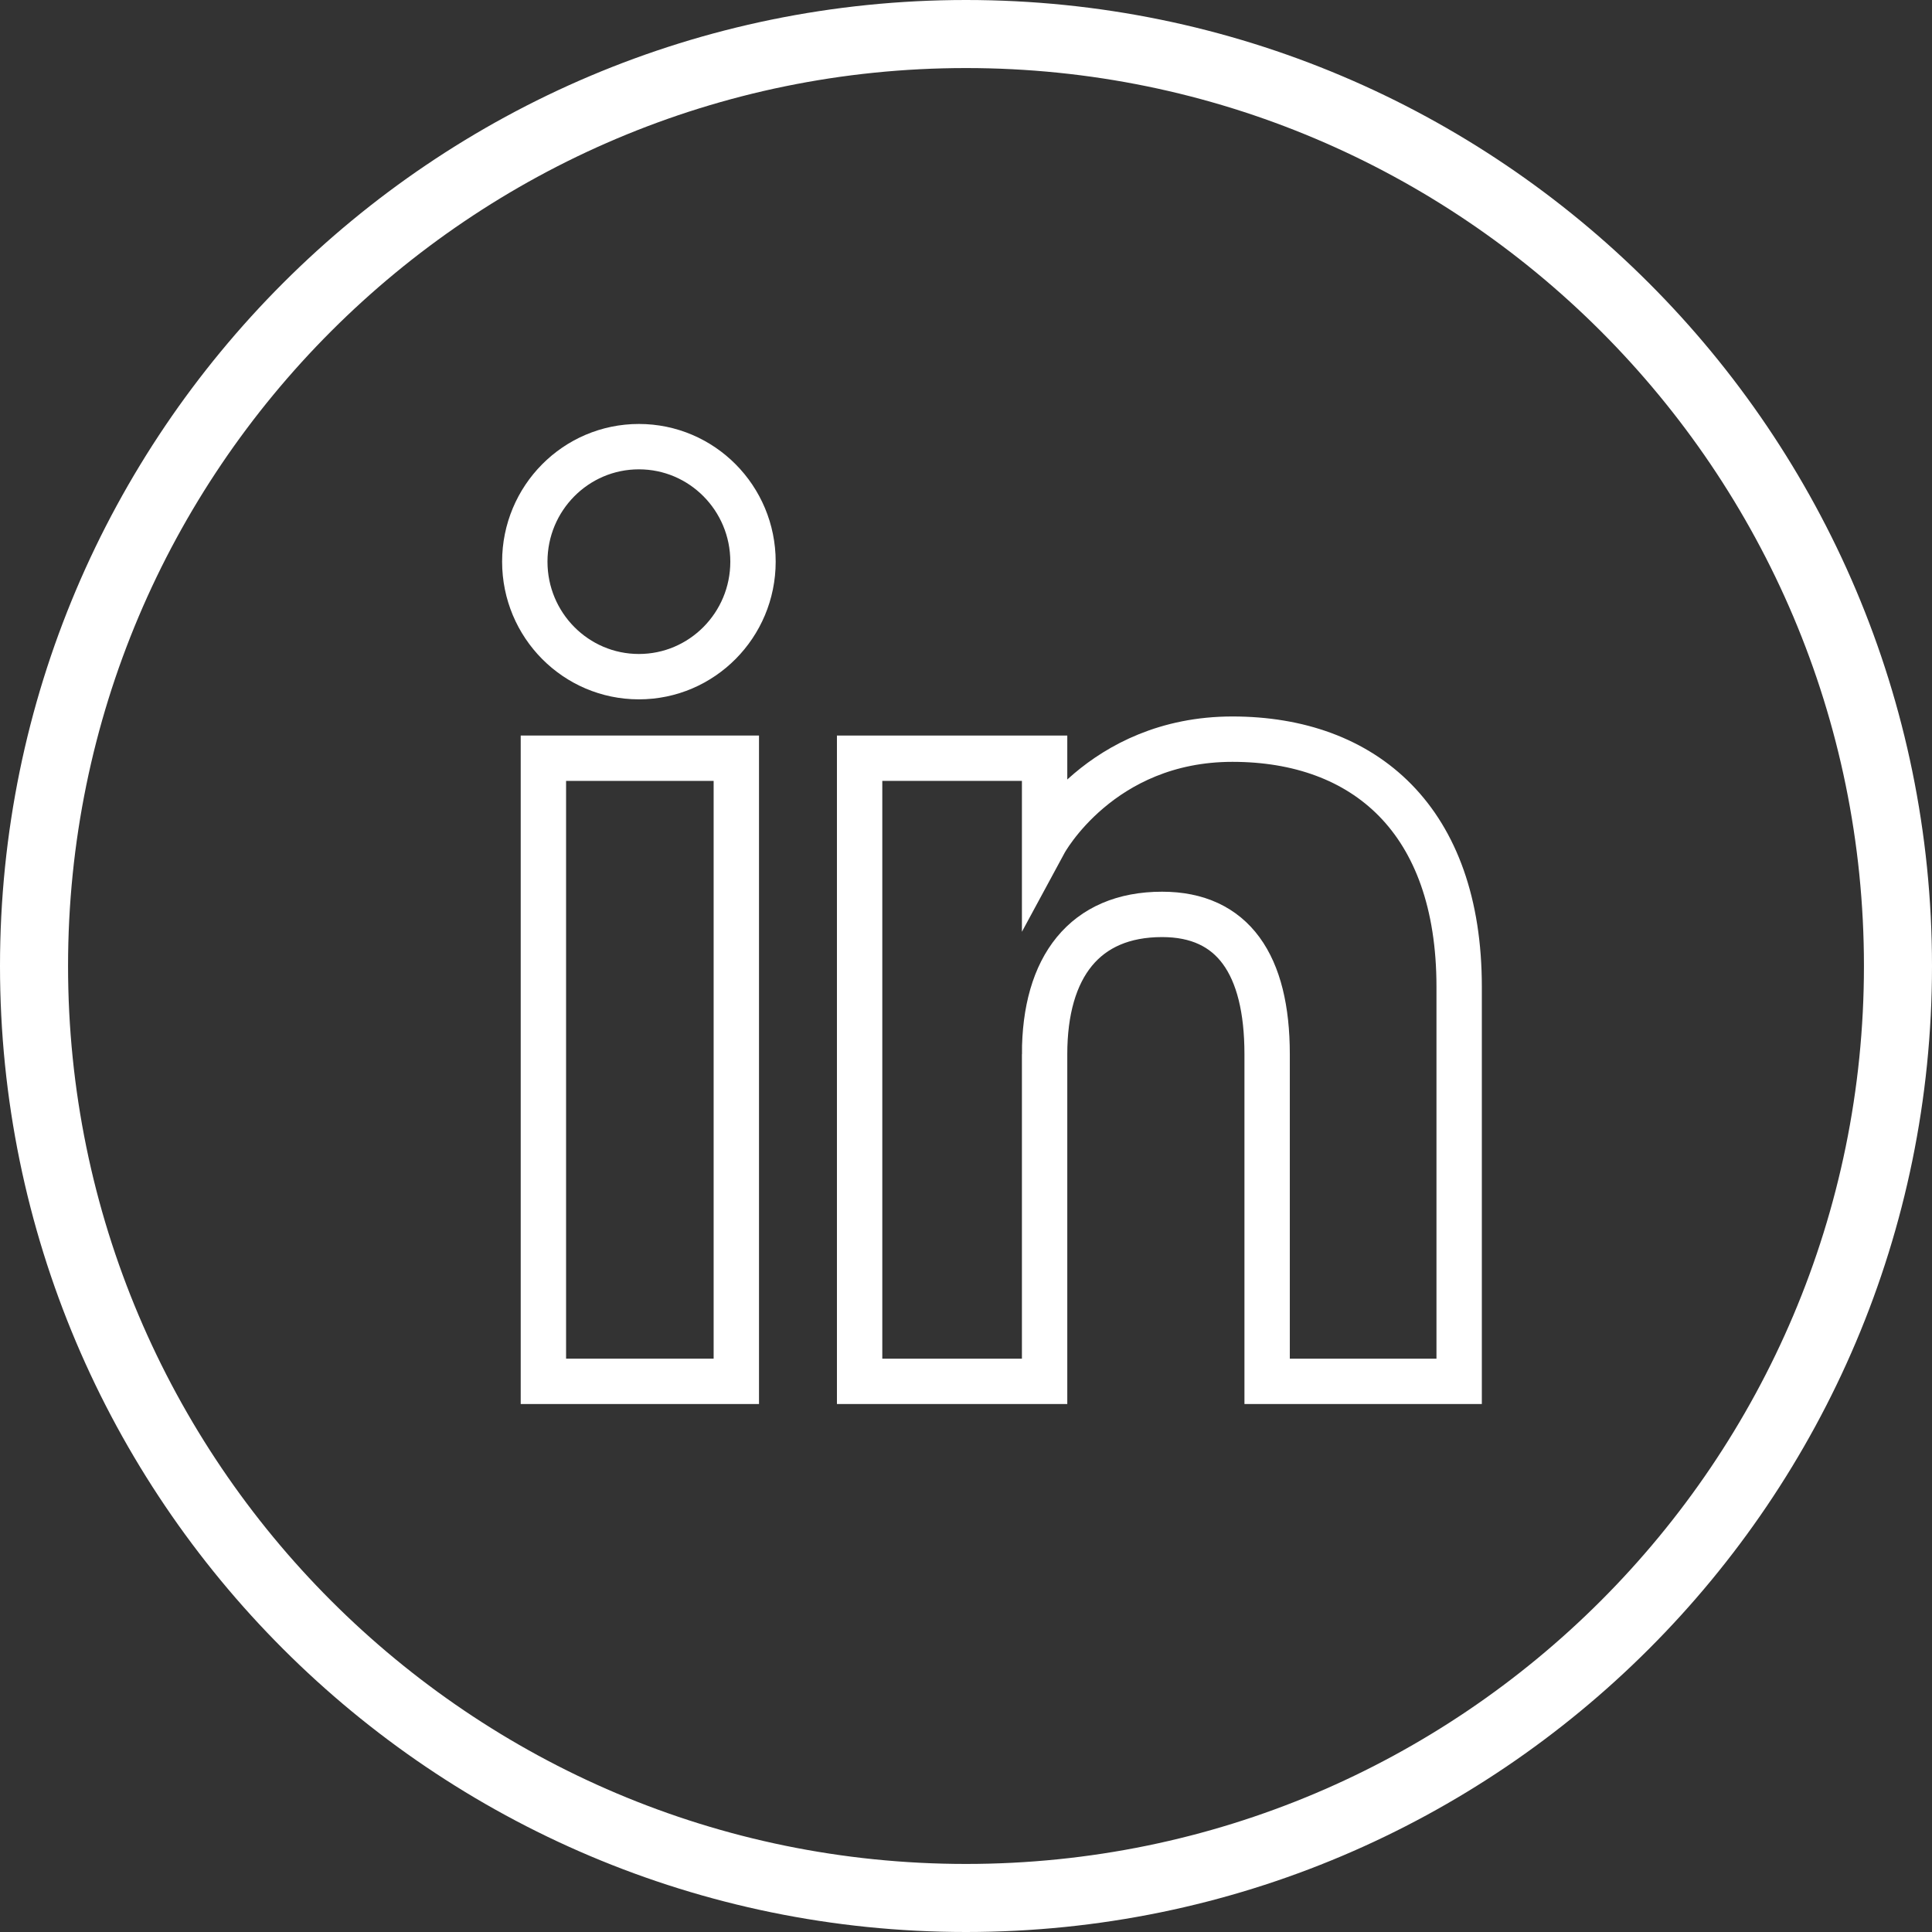
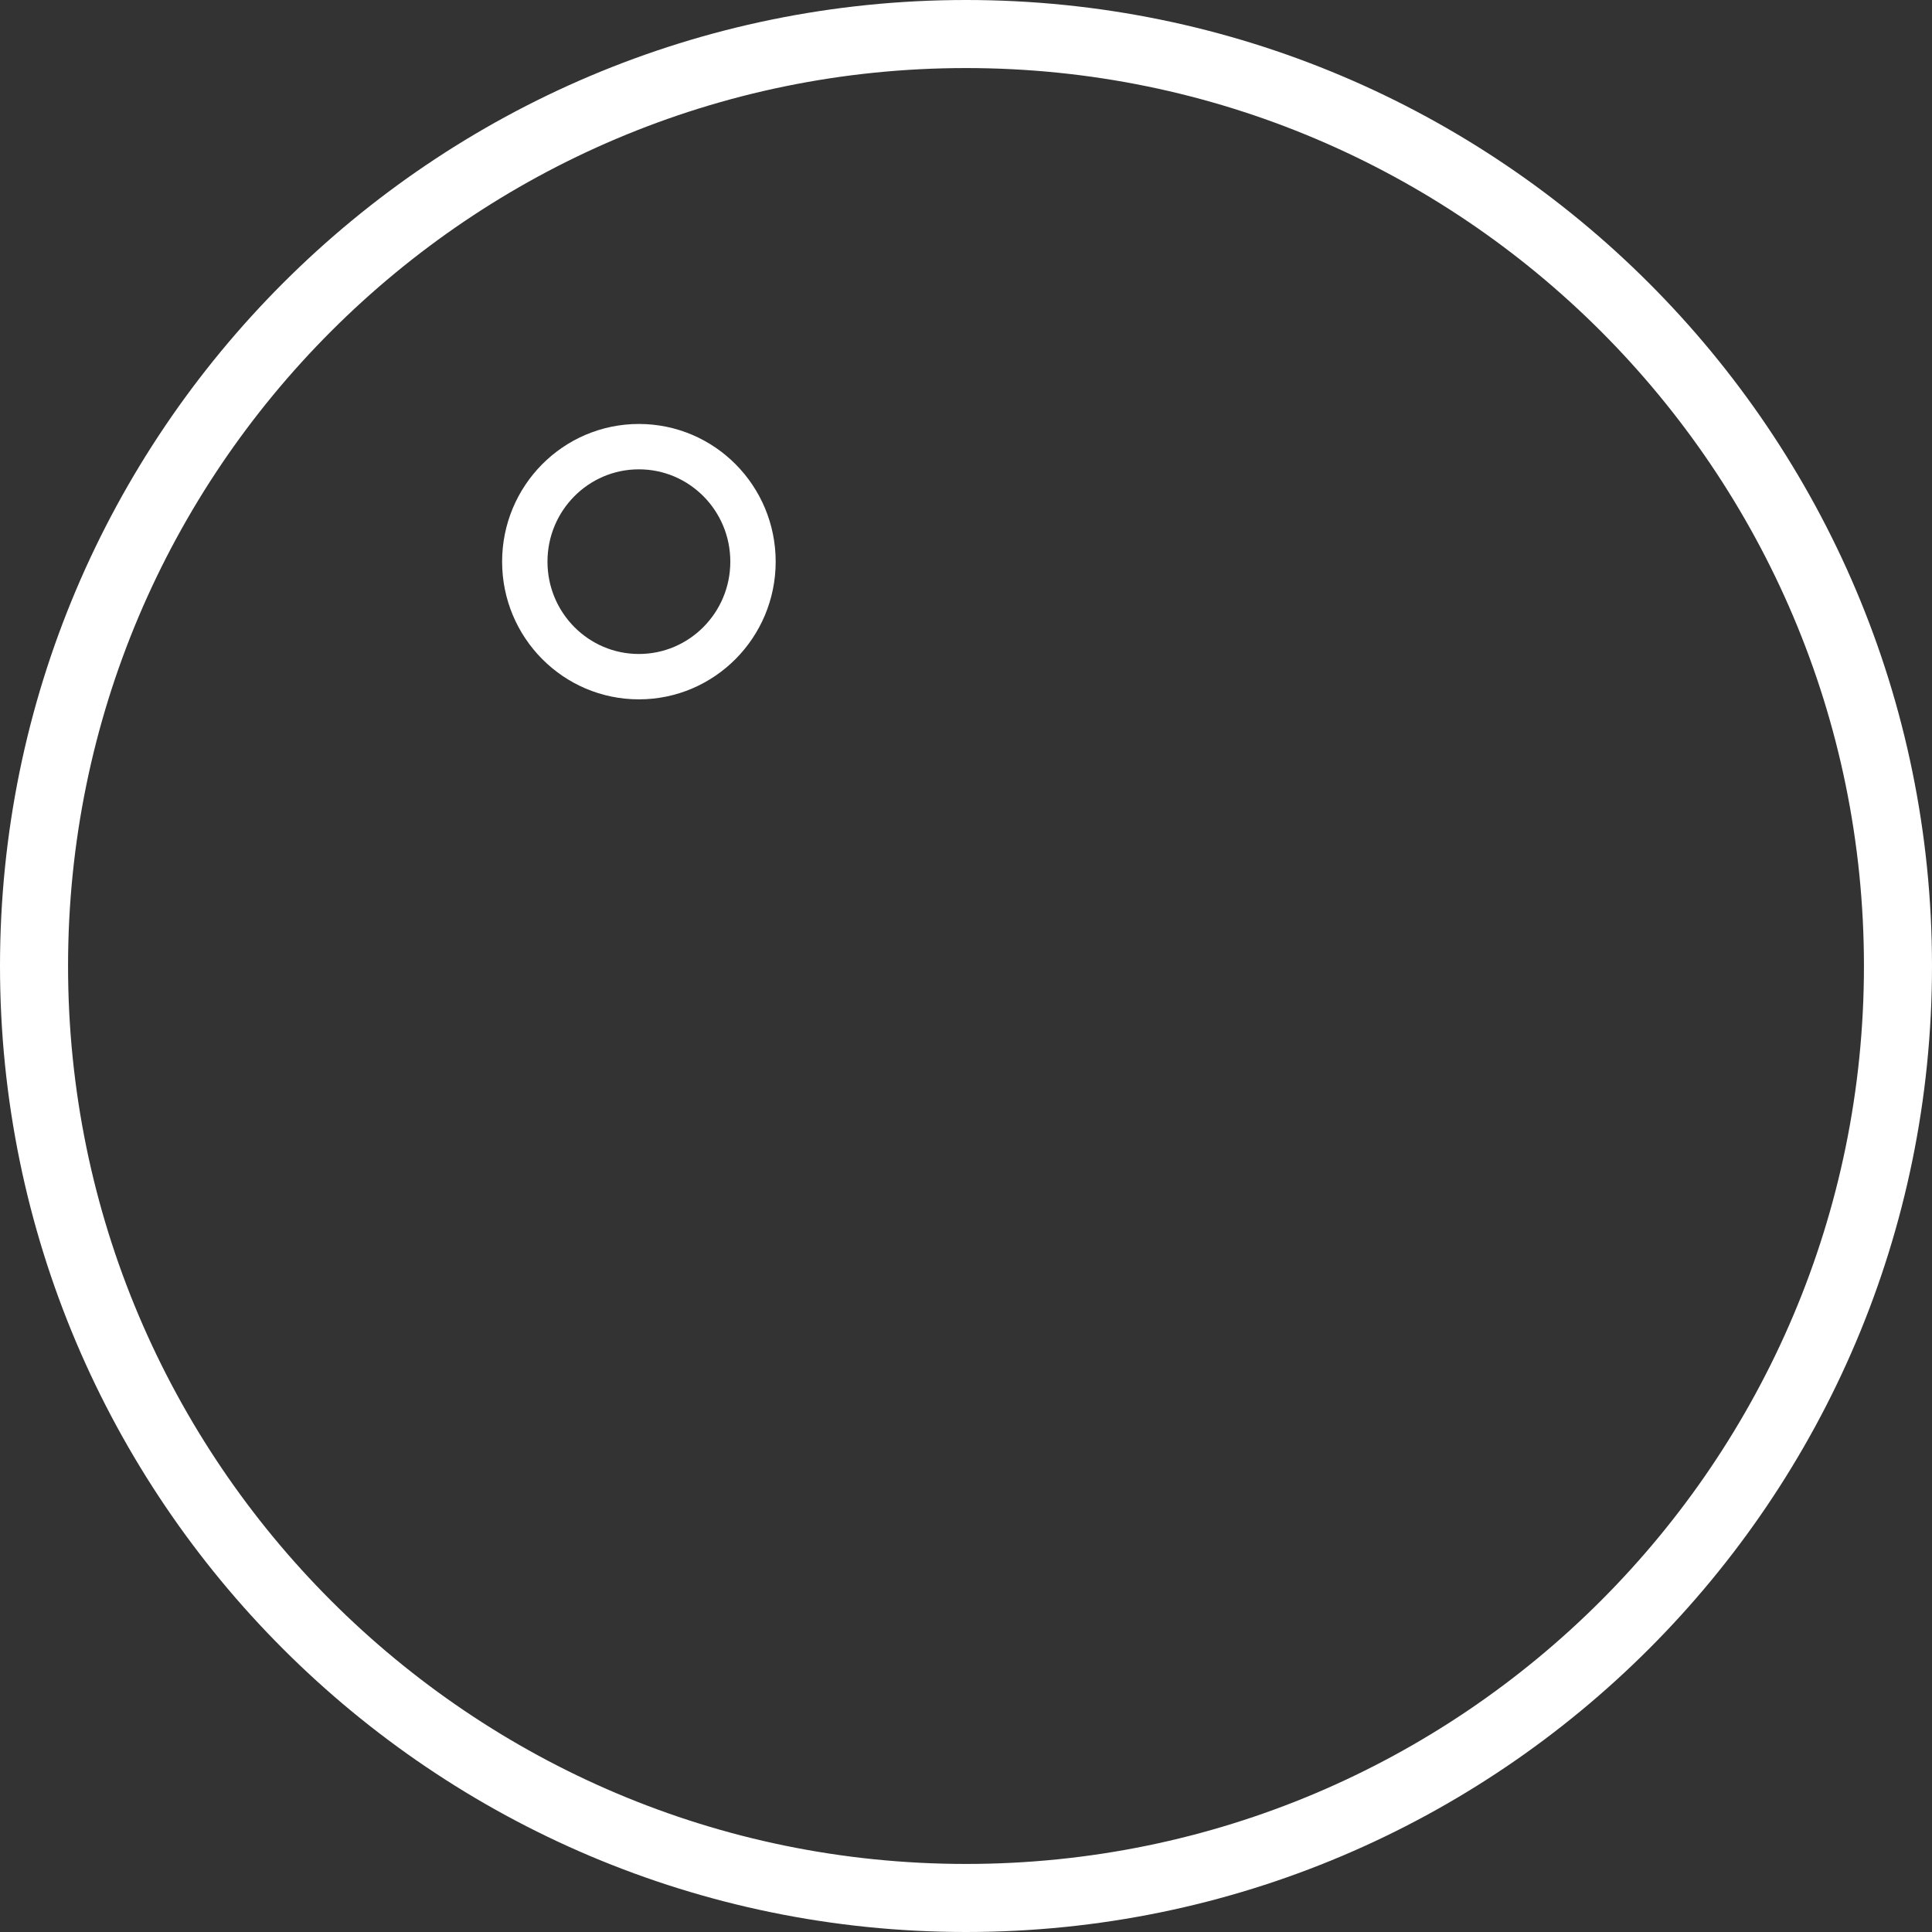
<svg xmlns="http://www.w3.org/2000/svg" id="Layer_2" viewBox="0 0 170.34 170.34">
  <rect x="0" y="0" width="170.34" height="170.34" fill="#333333" stroke="none" />
  <defs>
    <style>.cls-1{stroke-width:6px;}.cls-1,.cls-2{fill:none;stroke:#fff;stroke-miterlimit:10;}.cls-2{stroke-width:4px;}</style>
  </defs>
  <g id="_Ñëîé_1">
    <path class="cls-1" d="m85.17,3h0c45.35,0,82.17,36.82,82.17,82.17h0c0,45.35-36.82,82.17-82.17,82.17h0c-45.35,0-82.17-36.82-82.17-82.17h0C3,39.82,39.82,3,85.17,3Z" />
-     <rect class="cls-2" x="47.91" y="66.85" width="17.01" height="54.94" />
    <path class="cls-2" d="m56.33,59.66c5.55,0,10.06-4.54,10.06-10.14s-4.5-10.14-10.06-10.14-10.06,4.54-10.06,10.14,4.5,10.14,10.06,10.14Z" />
-     <path class="cls-2" d="m92.1,92.95c0-7.72,3.55-12.33,10.36-12.33,6.25,0,9.26,4.42,9.26,12.33v28.84h16.93v-34.79c0-14.72-8.34-21.83-19.99-21.83s-16.56,9.08-16.56,9.08v-7.4h-16.31v54.94h16.31v-28.84Z" />
  </g>
</svg>